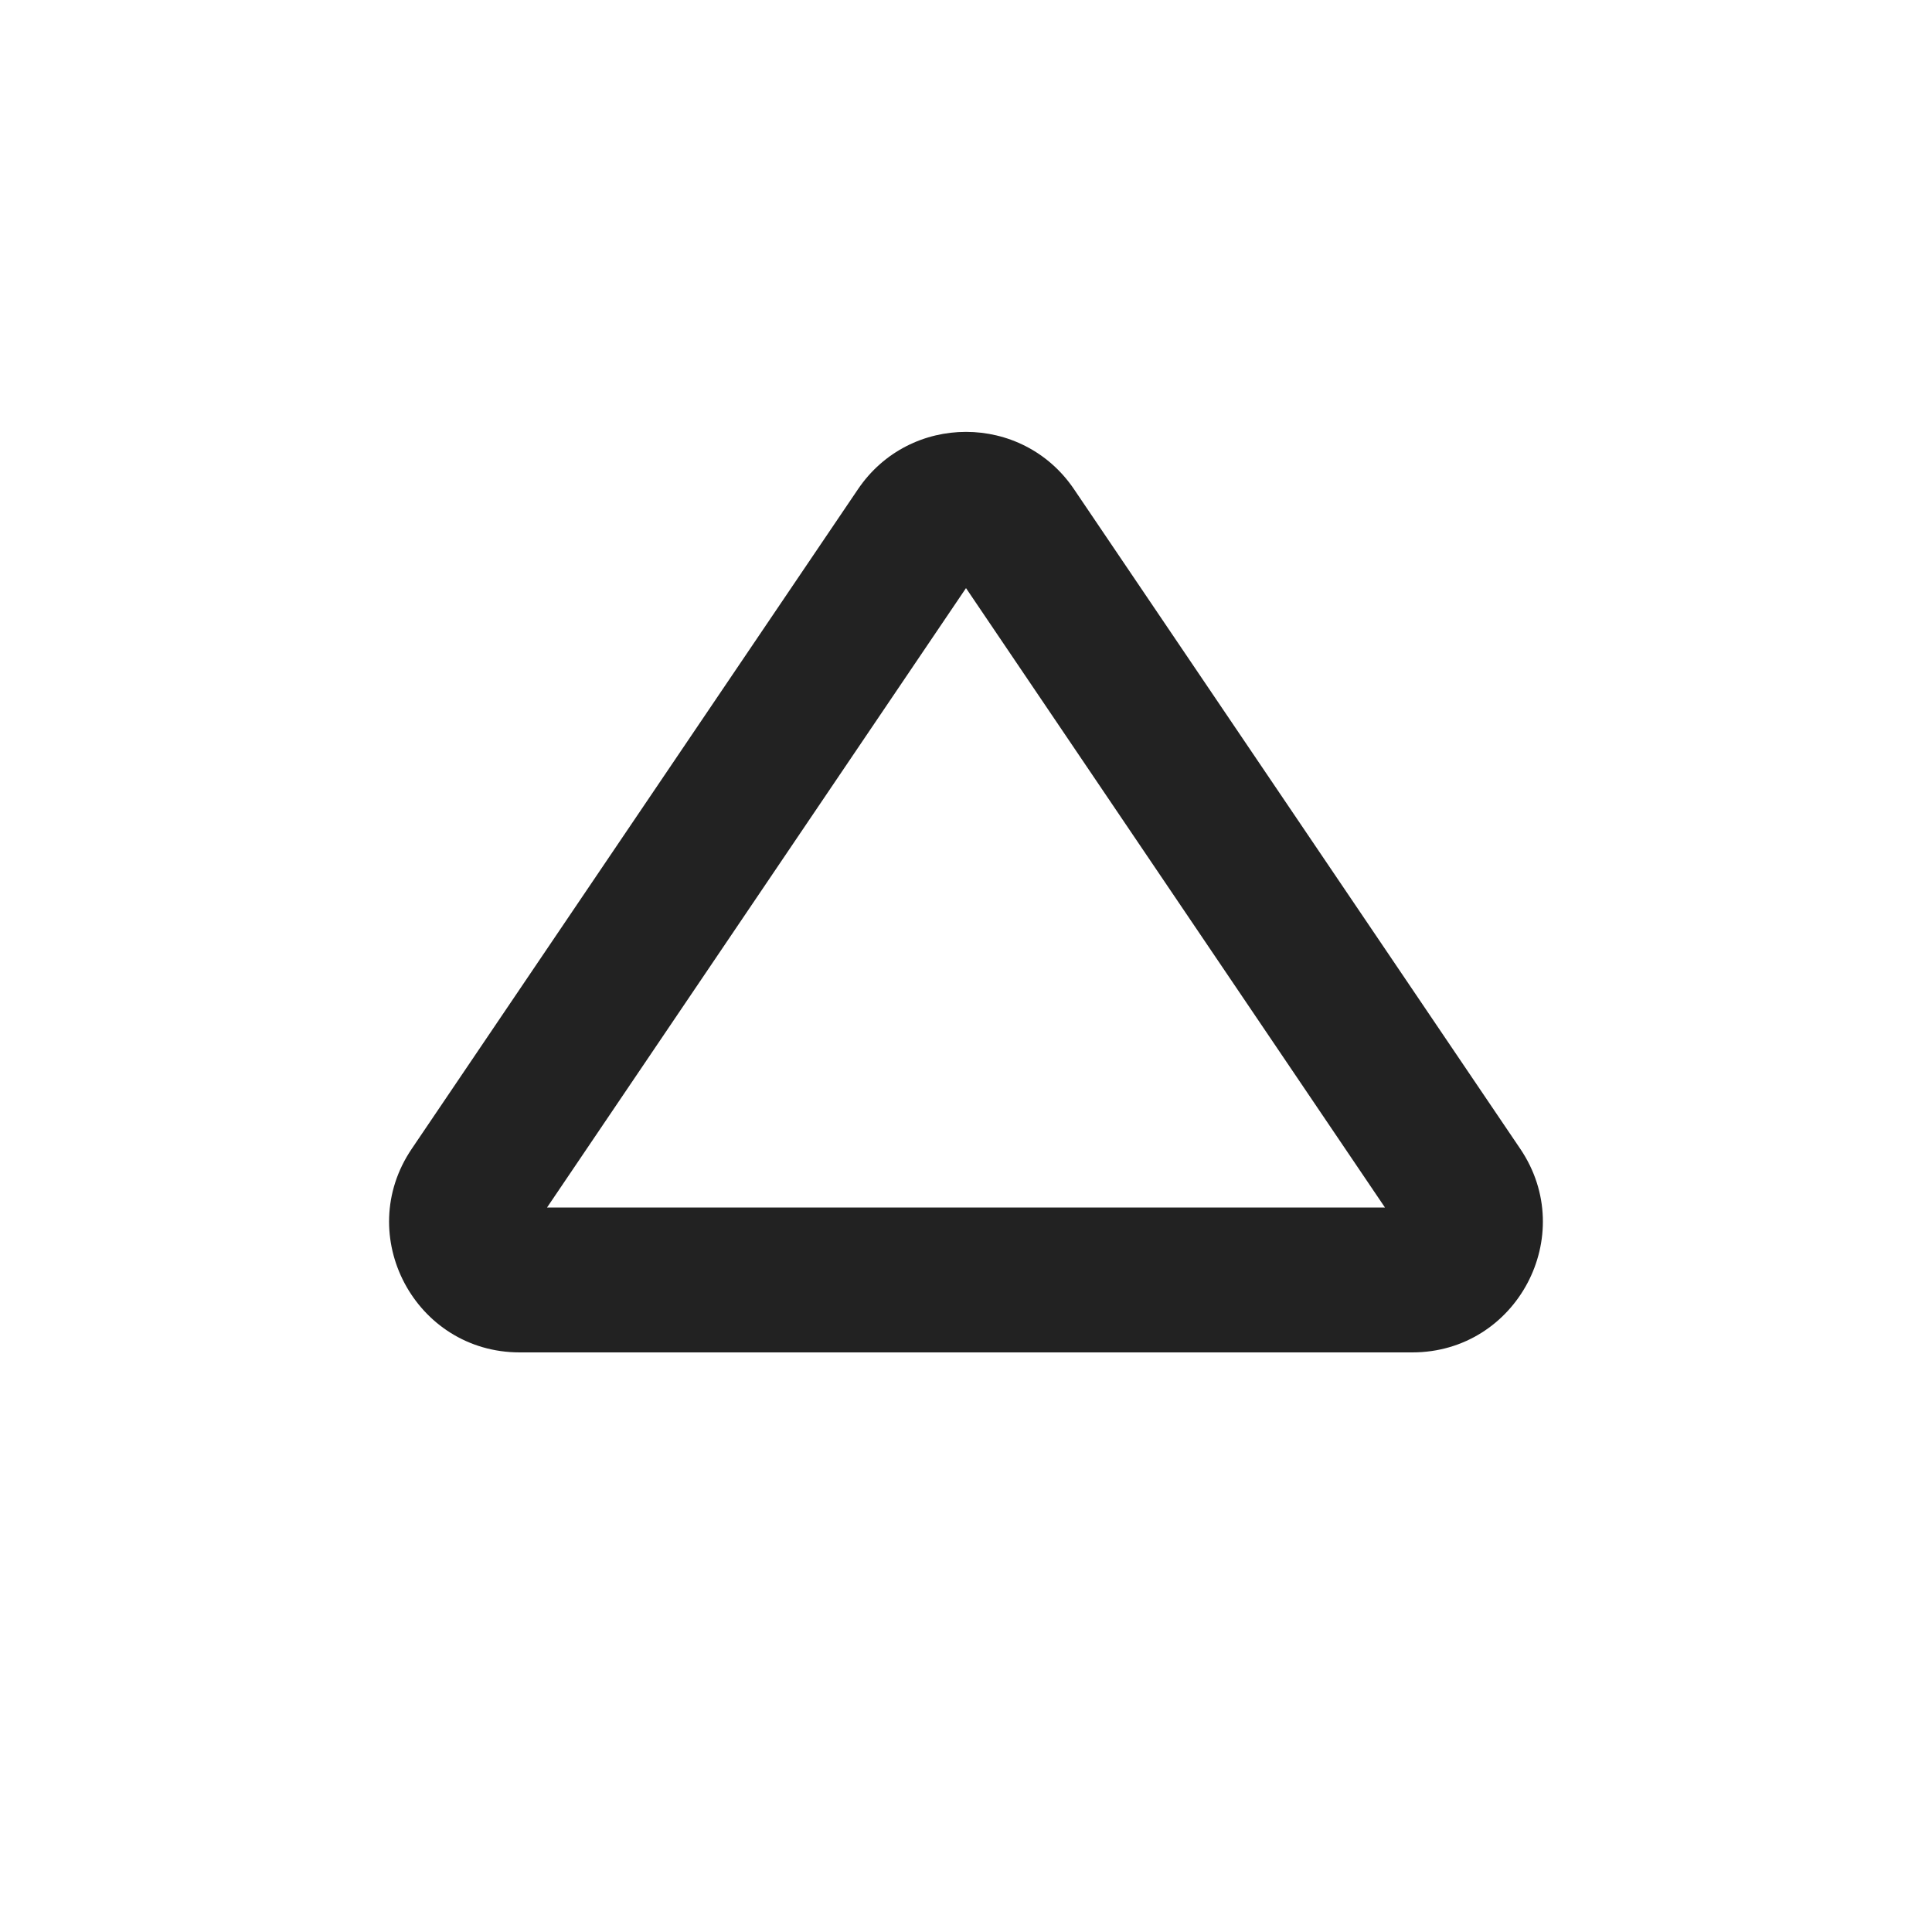
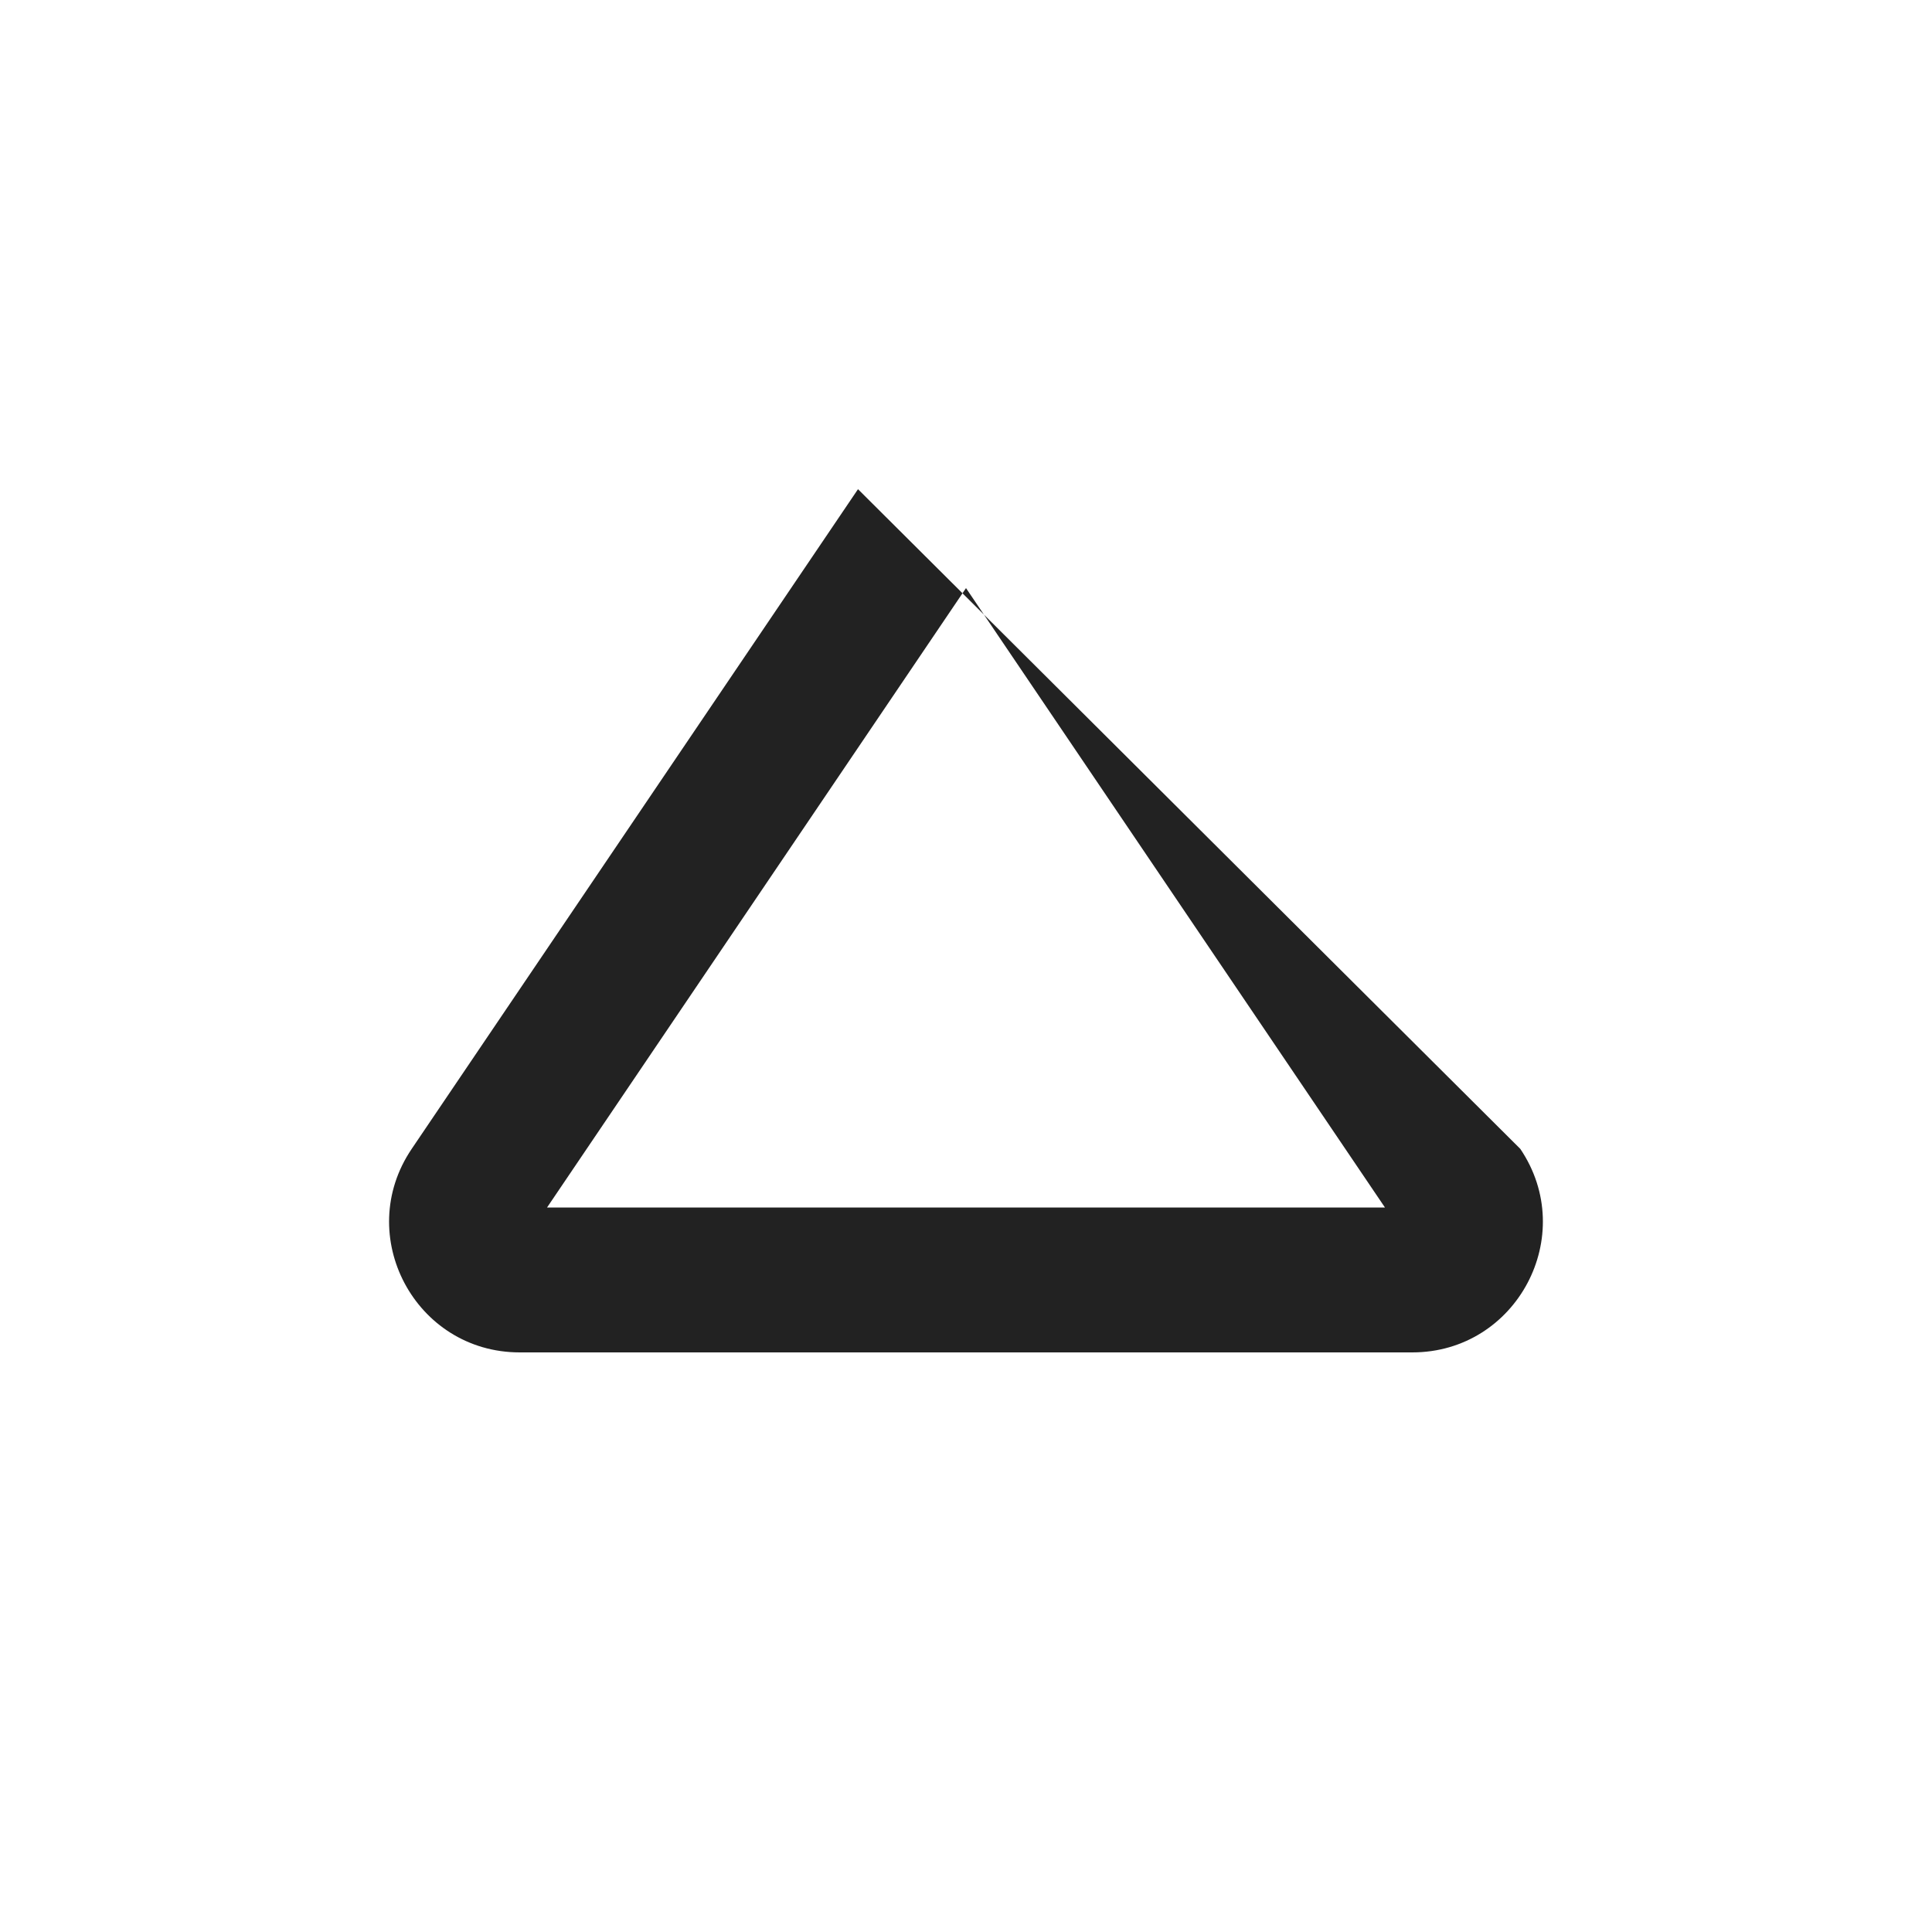
<svg xmlns="http://www.w3.org/2000/svg" width="20" height="20" viewBox="0 0 20 20" fill="none">
-   <path fill-rule="evenodd" clip-rule="evenodd" d="M5.38 14C4.298 14 3.655 12.79 4.262 11.893L8.882 5.064C9.417 4.273 10.583 4.273 11.118 5.064L15.738 11.893C16.344 12.79 15.702 14 14.62 14L5.38 14ZM5.663 12.5L14.337 12.5L10 6.088L5.663 12.5Z" fill="#222222" />
+   <path fill-rule="evenodd" clip-rule="evenodd" d="M5.38 14C4.298 14 3.655 12.79 4.262 11.893L8.882 5.064L15.738 11.893C16.344 12.79 15.702 14 14.62 14L5.38 14ZM5.663 12.5L14.337 12.5L10 6.088L5.663 12.5Z" fill="#222222" />
</svg>